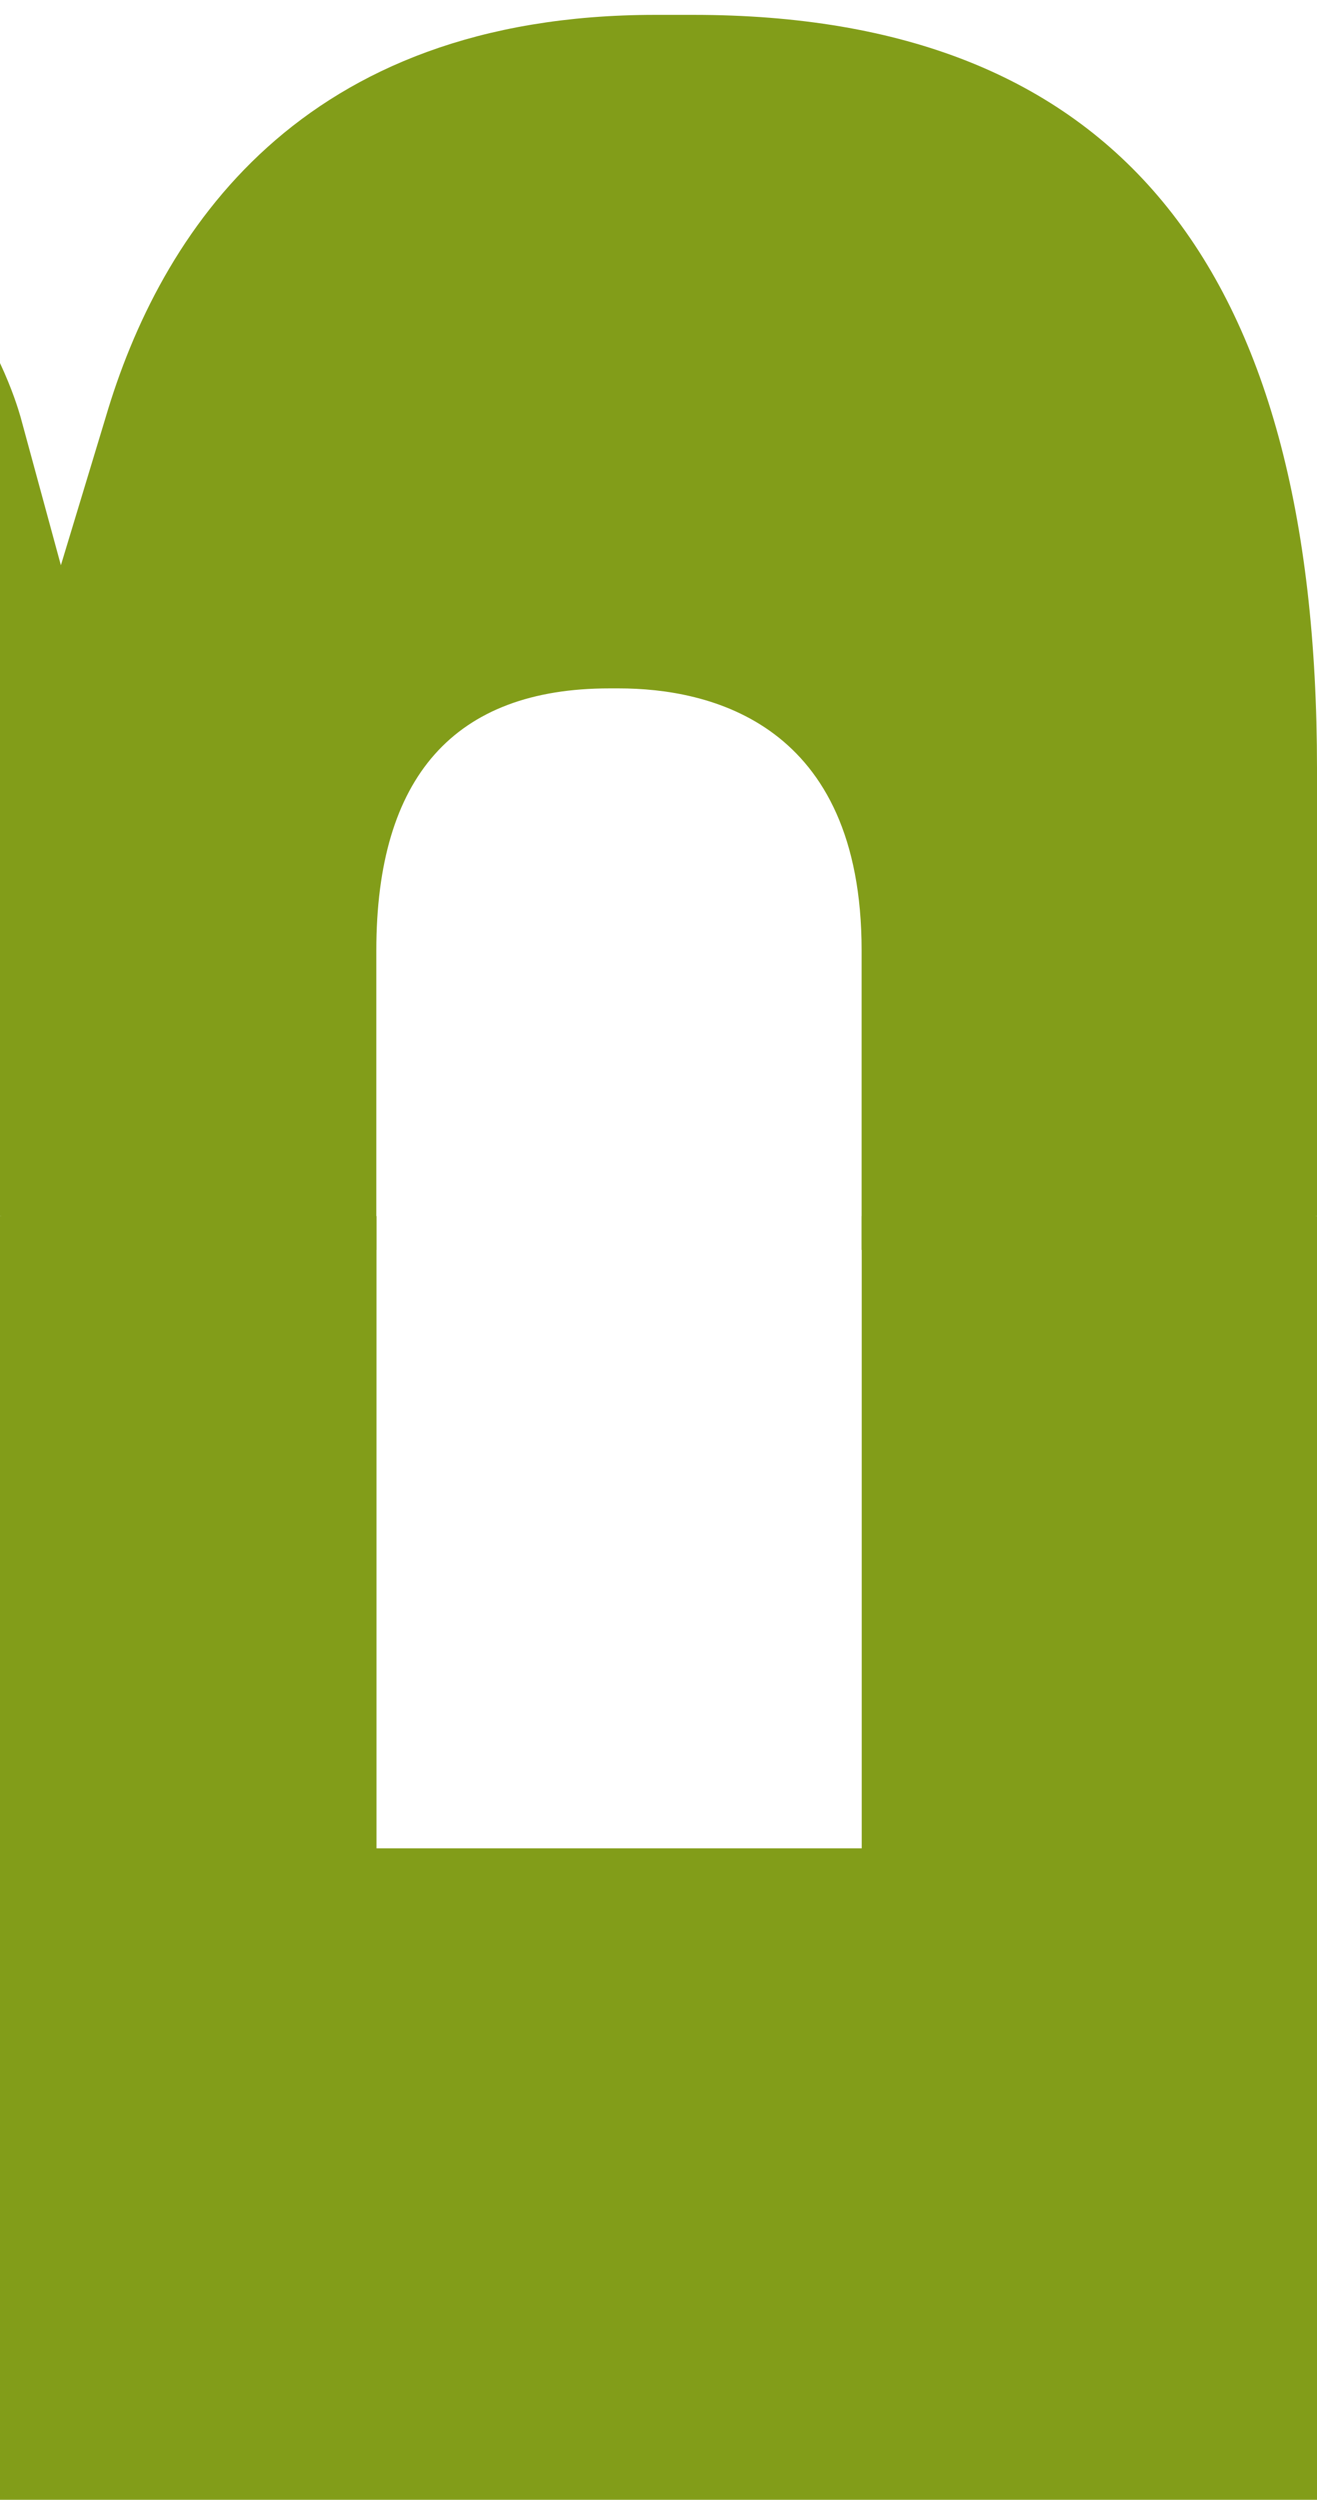
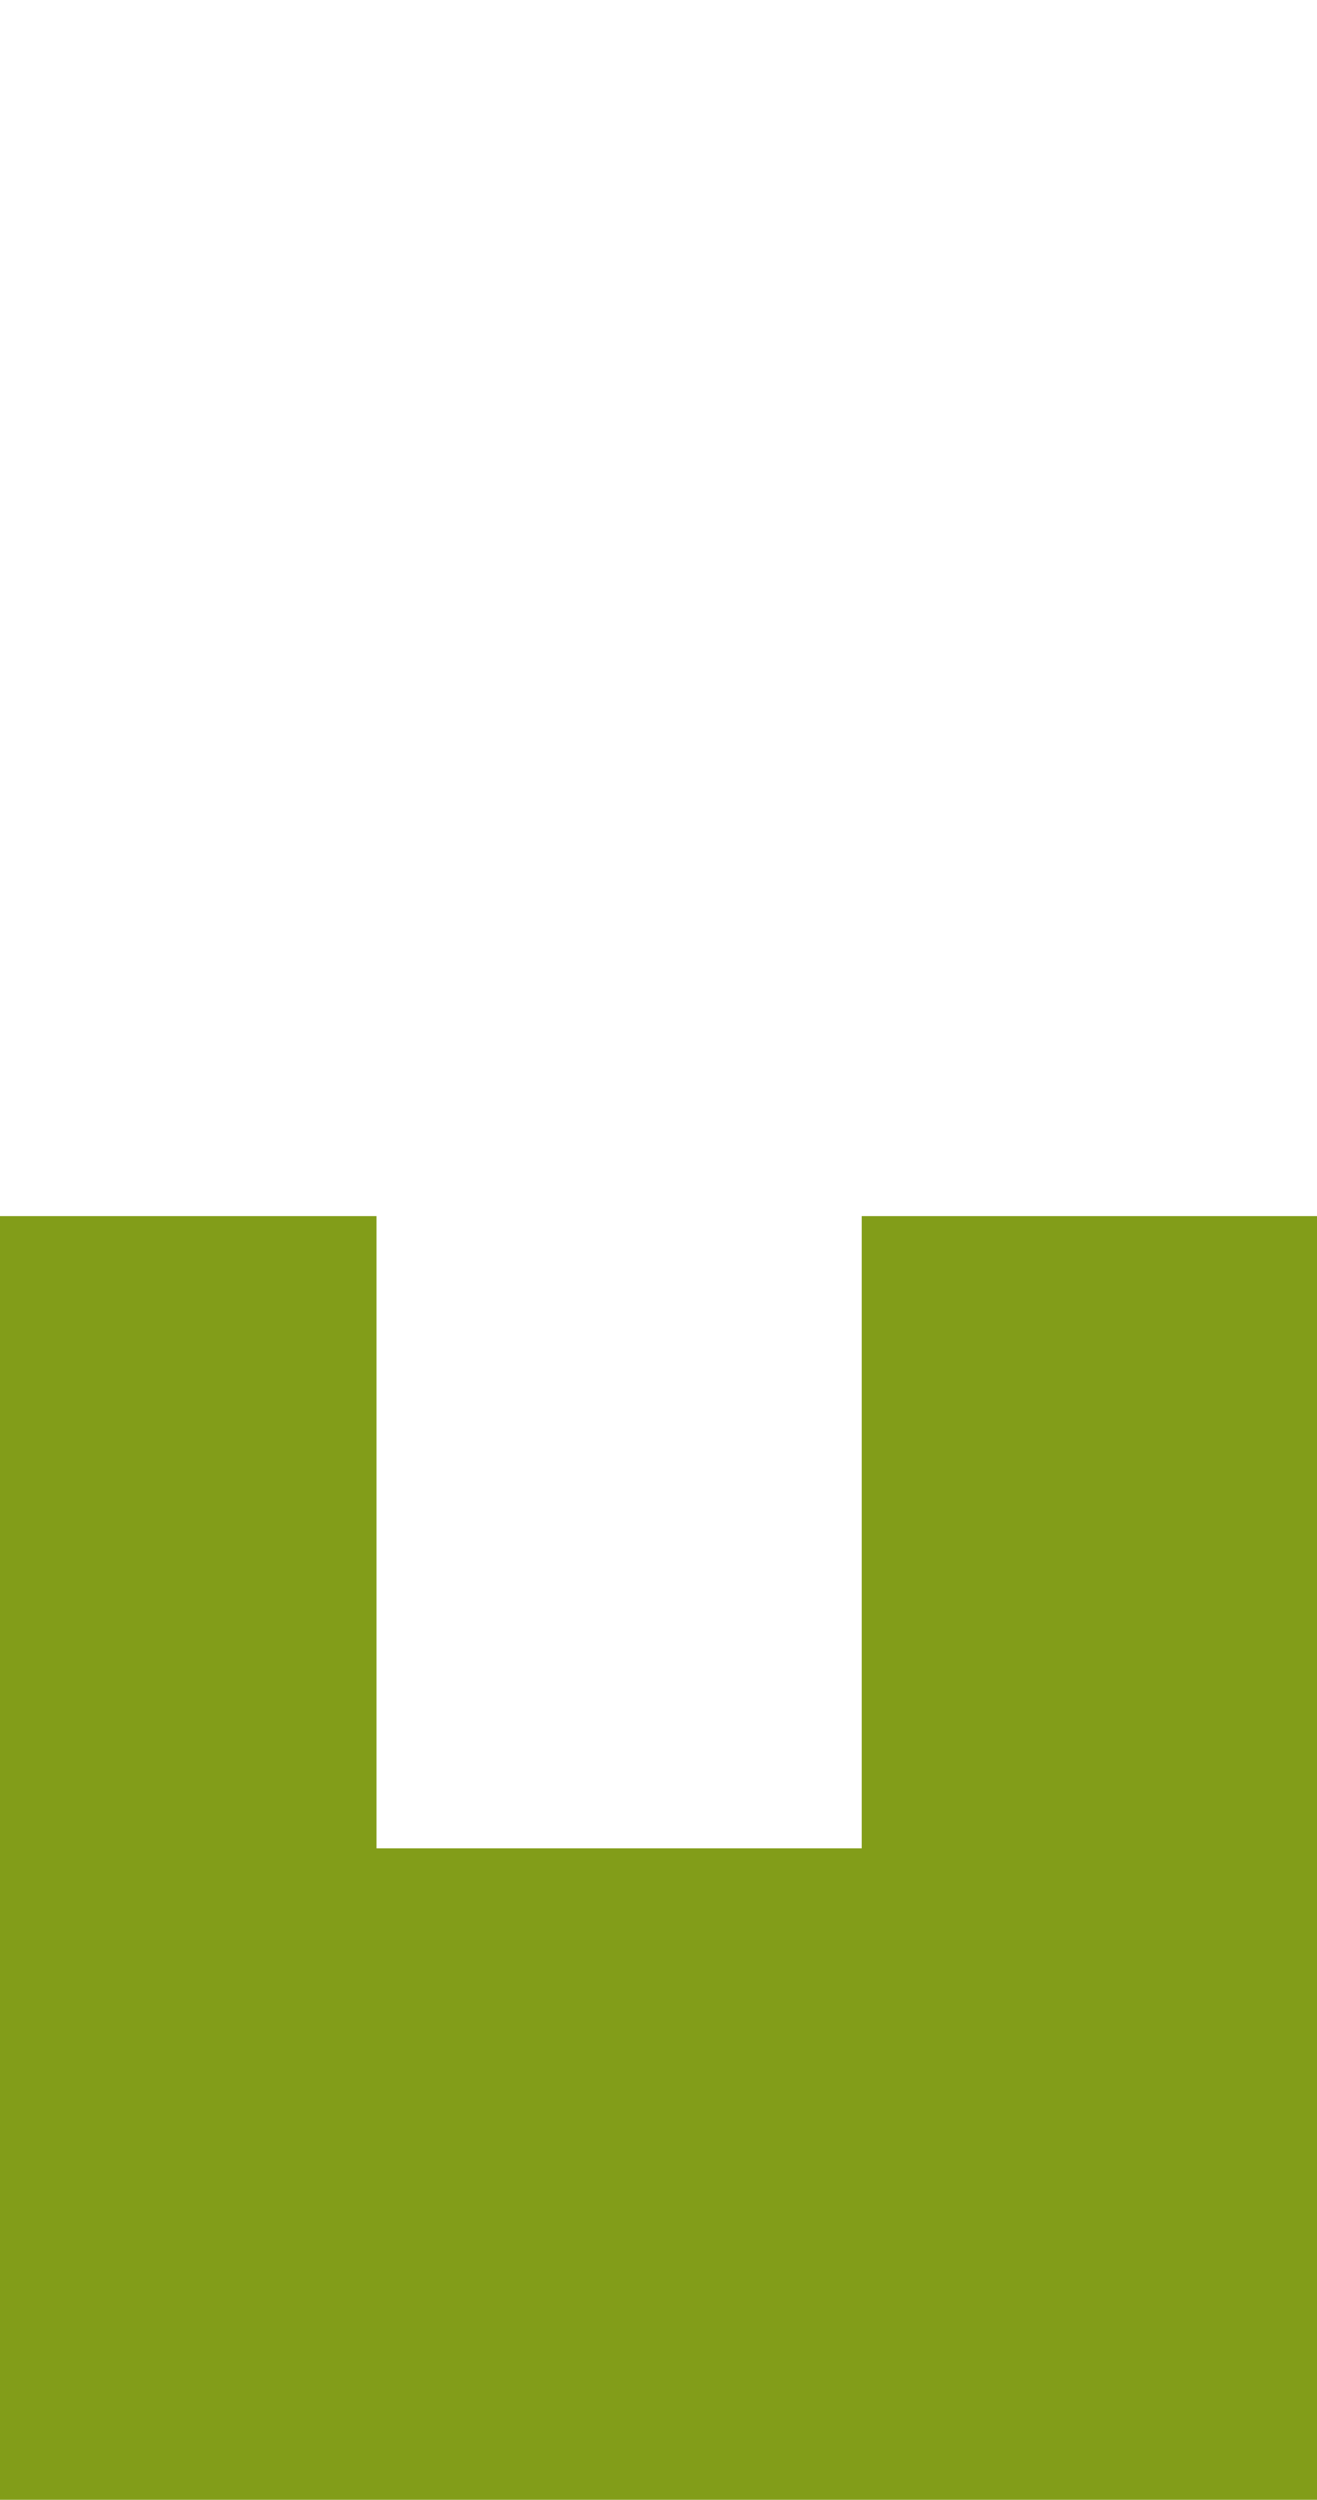
<svg xmlns="http://www.w3.org/2000/svg" width="39" height="74" viewBox="0 0 39 74" fill="none">
-   <path d="M18.325 20.378C21.004 20.378 25.515 21.394 25.515 28.136V37L39 36V22.748C39 7.74 32.965 0.44 20.526 0.44H19.41C8.874 0.44 4.731 6.913 3.127 12.361L1.803 16.733L0.608 12.341C0.548 12.132 0.368 11.534 0 10.748V36L11.144 37V28.136C11.144 22.997 13.455 20.378 18.046 20.378H18.325Z" fill="#829D19" />
  <path d="M25.518 36V54.715H11.149V36L0 36V74H39V36L25.518 36Z" fill="#829D19" />
</svg>